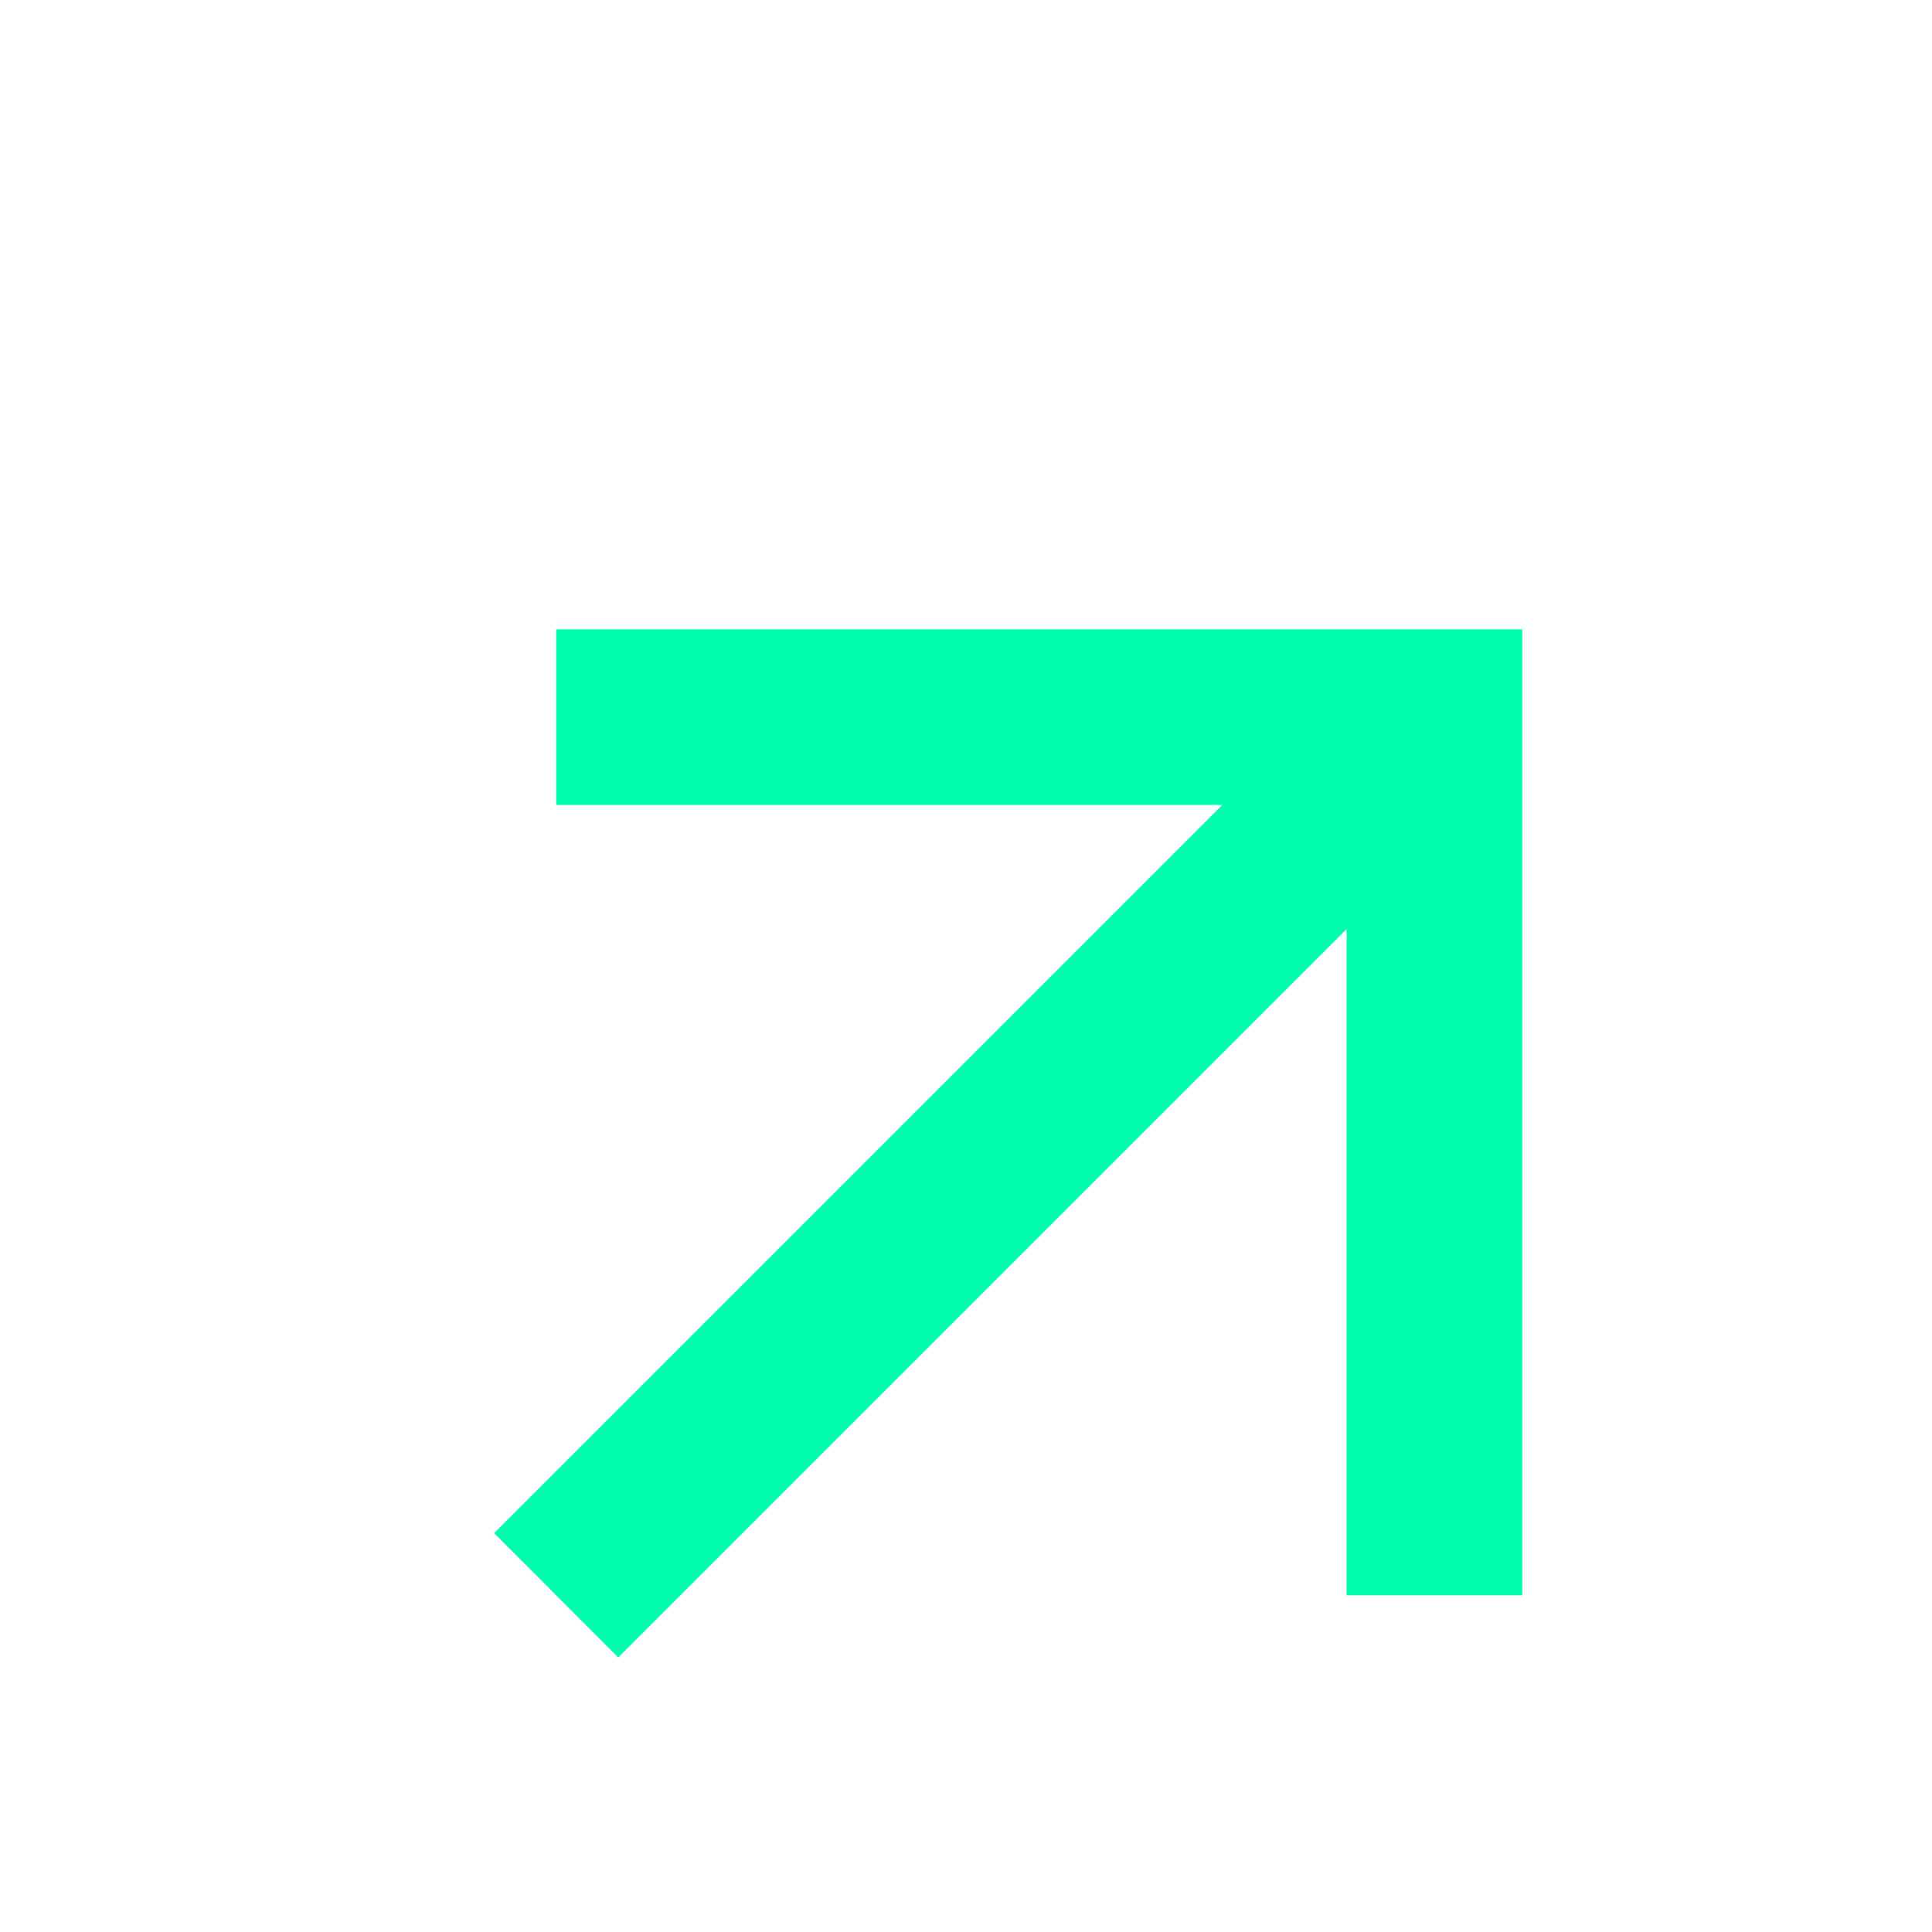
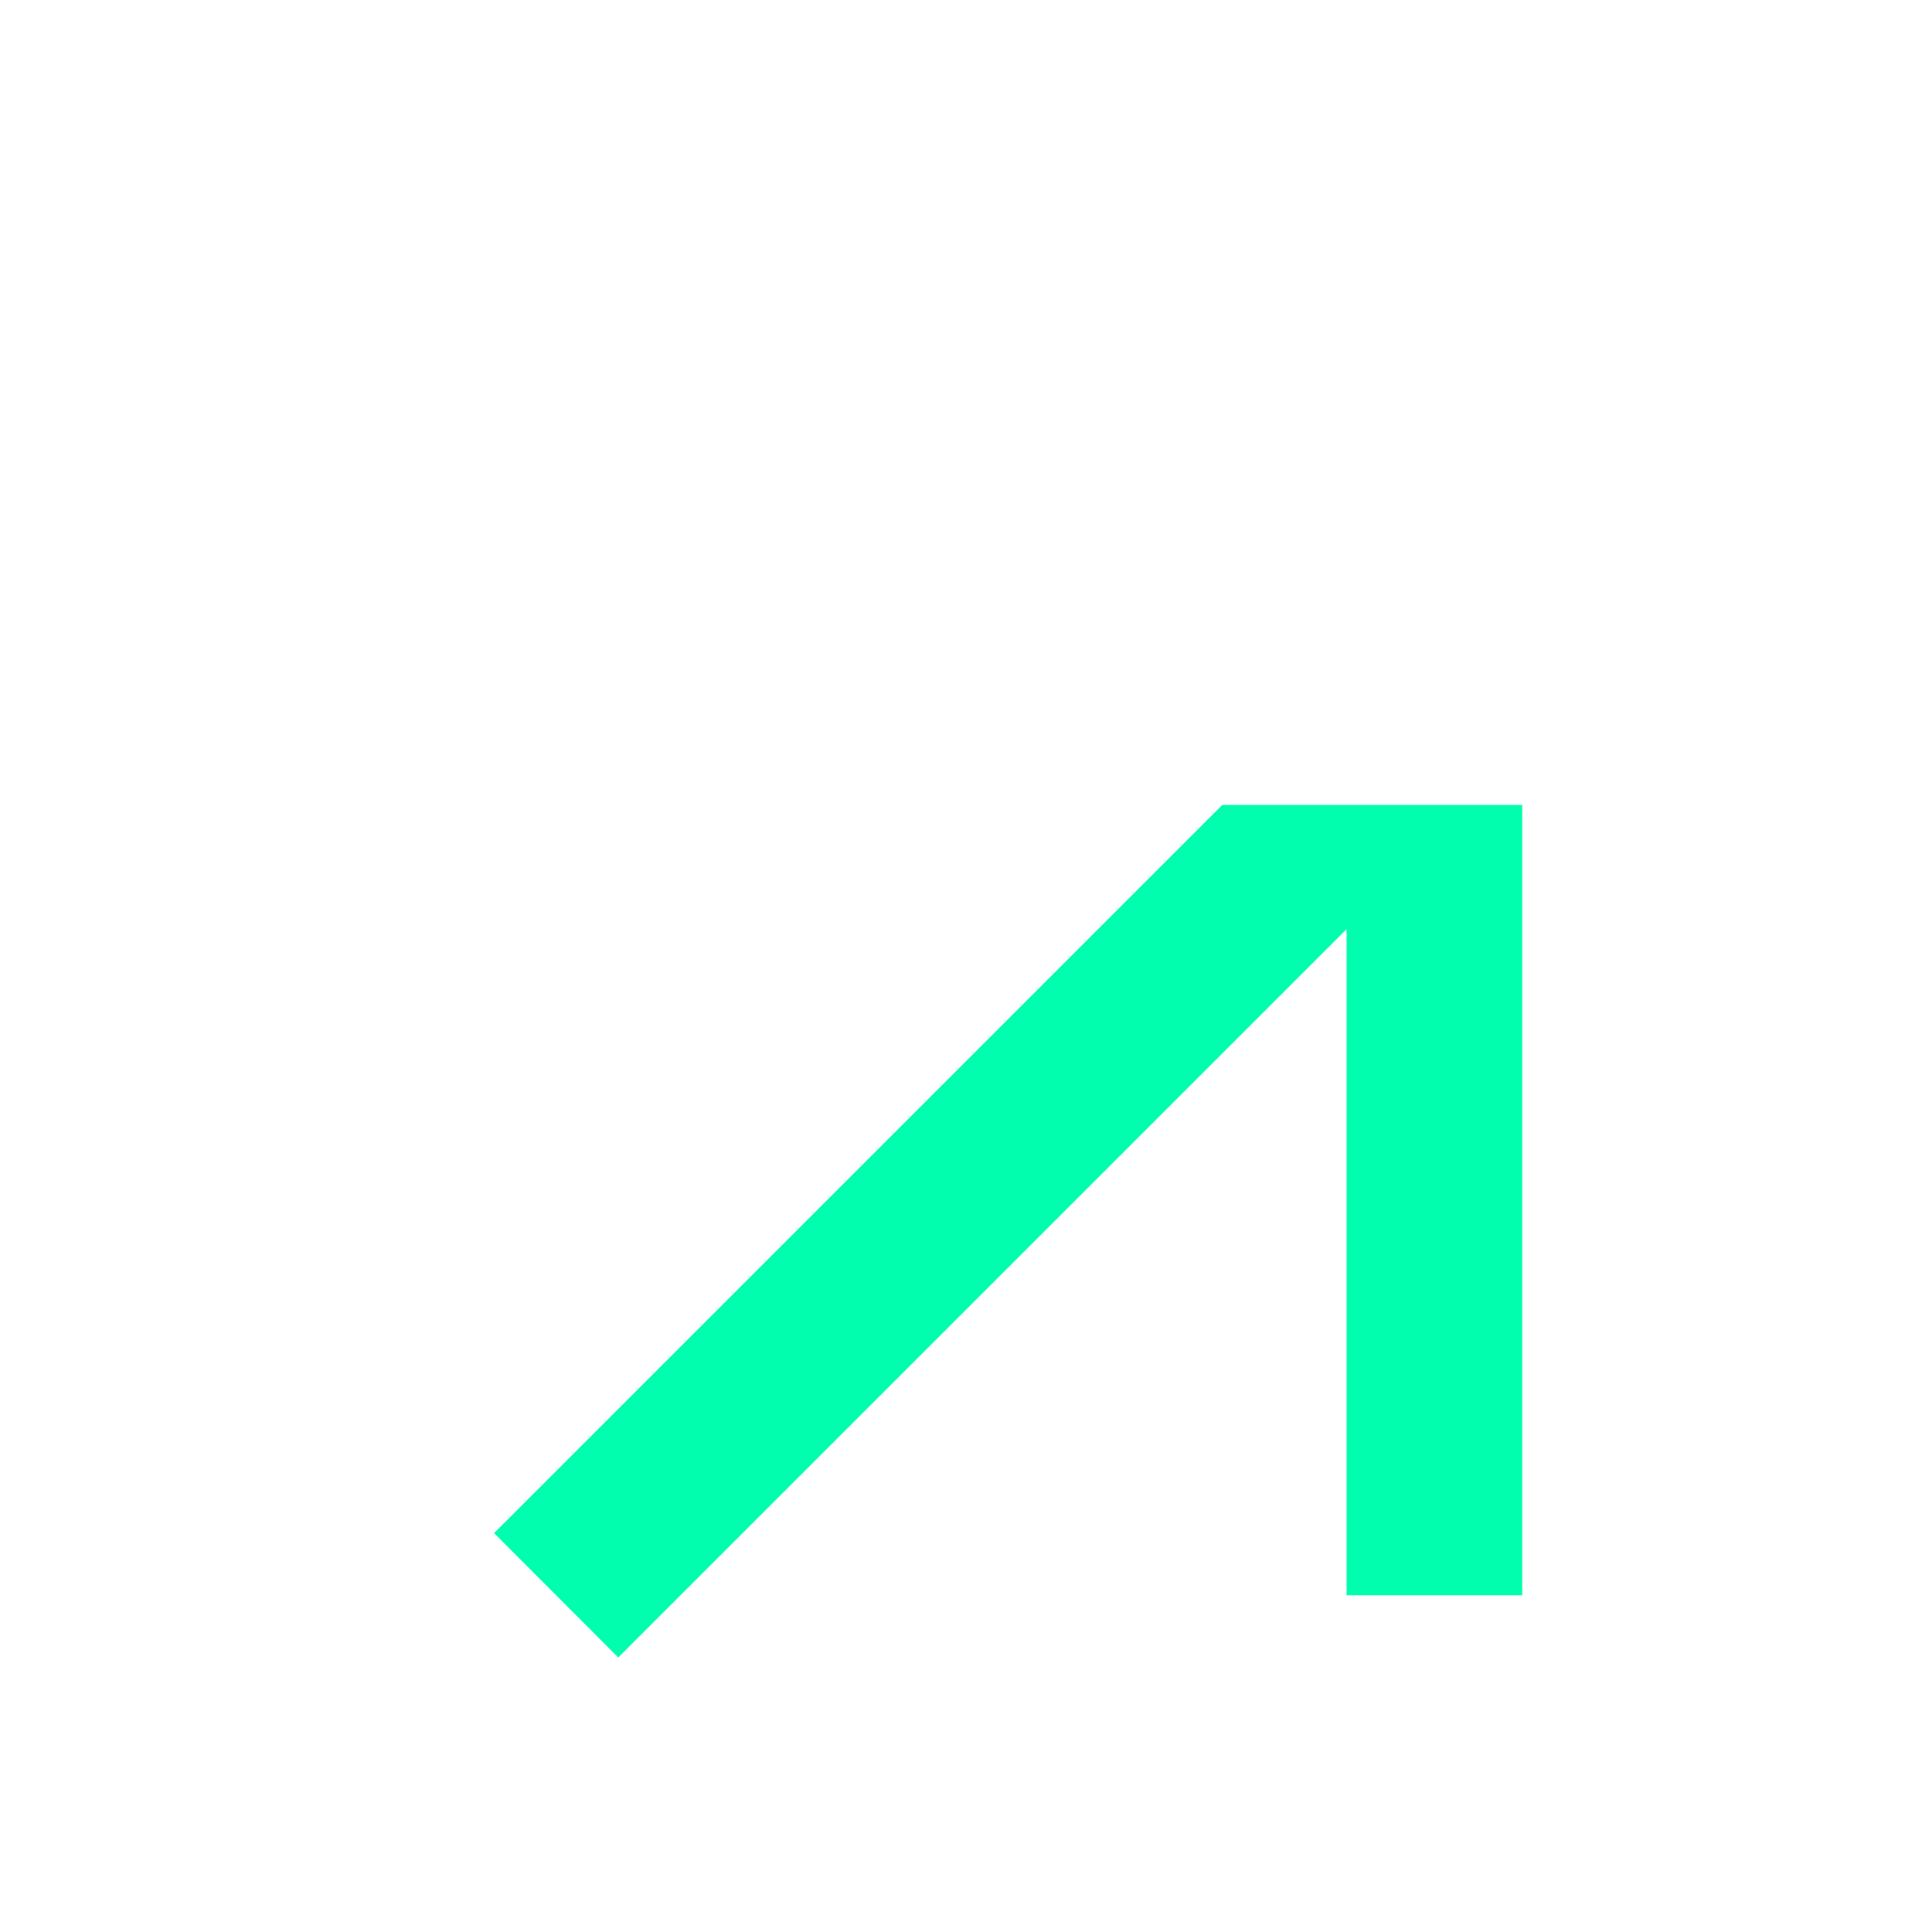
<svg xmlns="http://www.w3.org/2000/svg" width="11" height="11" viewBox="0 0 11 11" fill="none">
-   <path fill-rule="evenodd" clip-rule="evenodd" d="M6.959 4.583H3.167V3.583H8.667V9.083H7.667V5.29L3.52 9.437L2.813 8.729L6.959 4.583Z" fill="#01FEAE" />
+   <path fill-rule="evenodd" clip-rule="evenodd" d="M6.959 4.583H3.167H8.667V9.083H7.667V5.29L3.52 9.437L2.813 8.729L6.959 4.583Z" fill="#01FEAE" />
</svg>